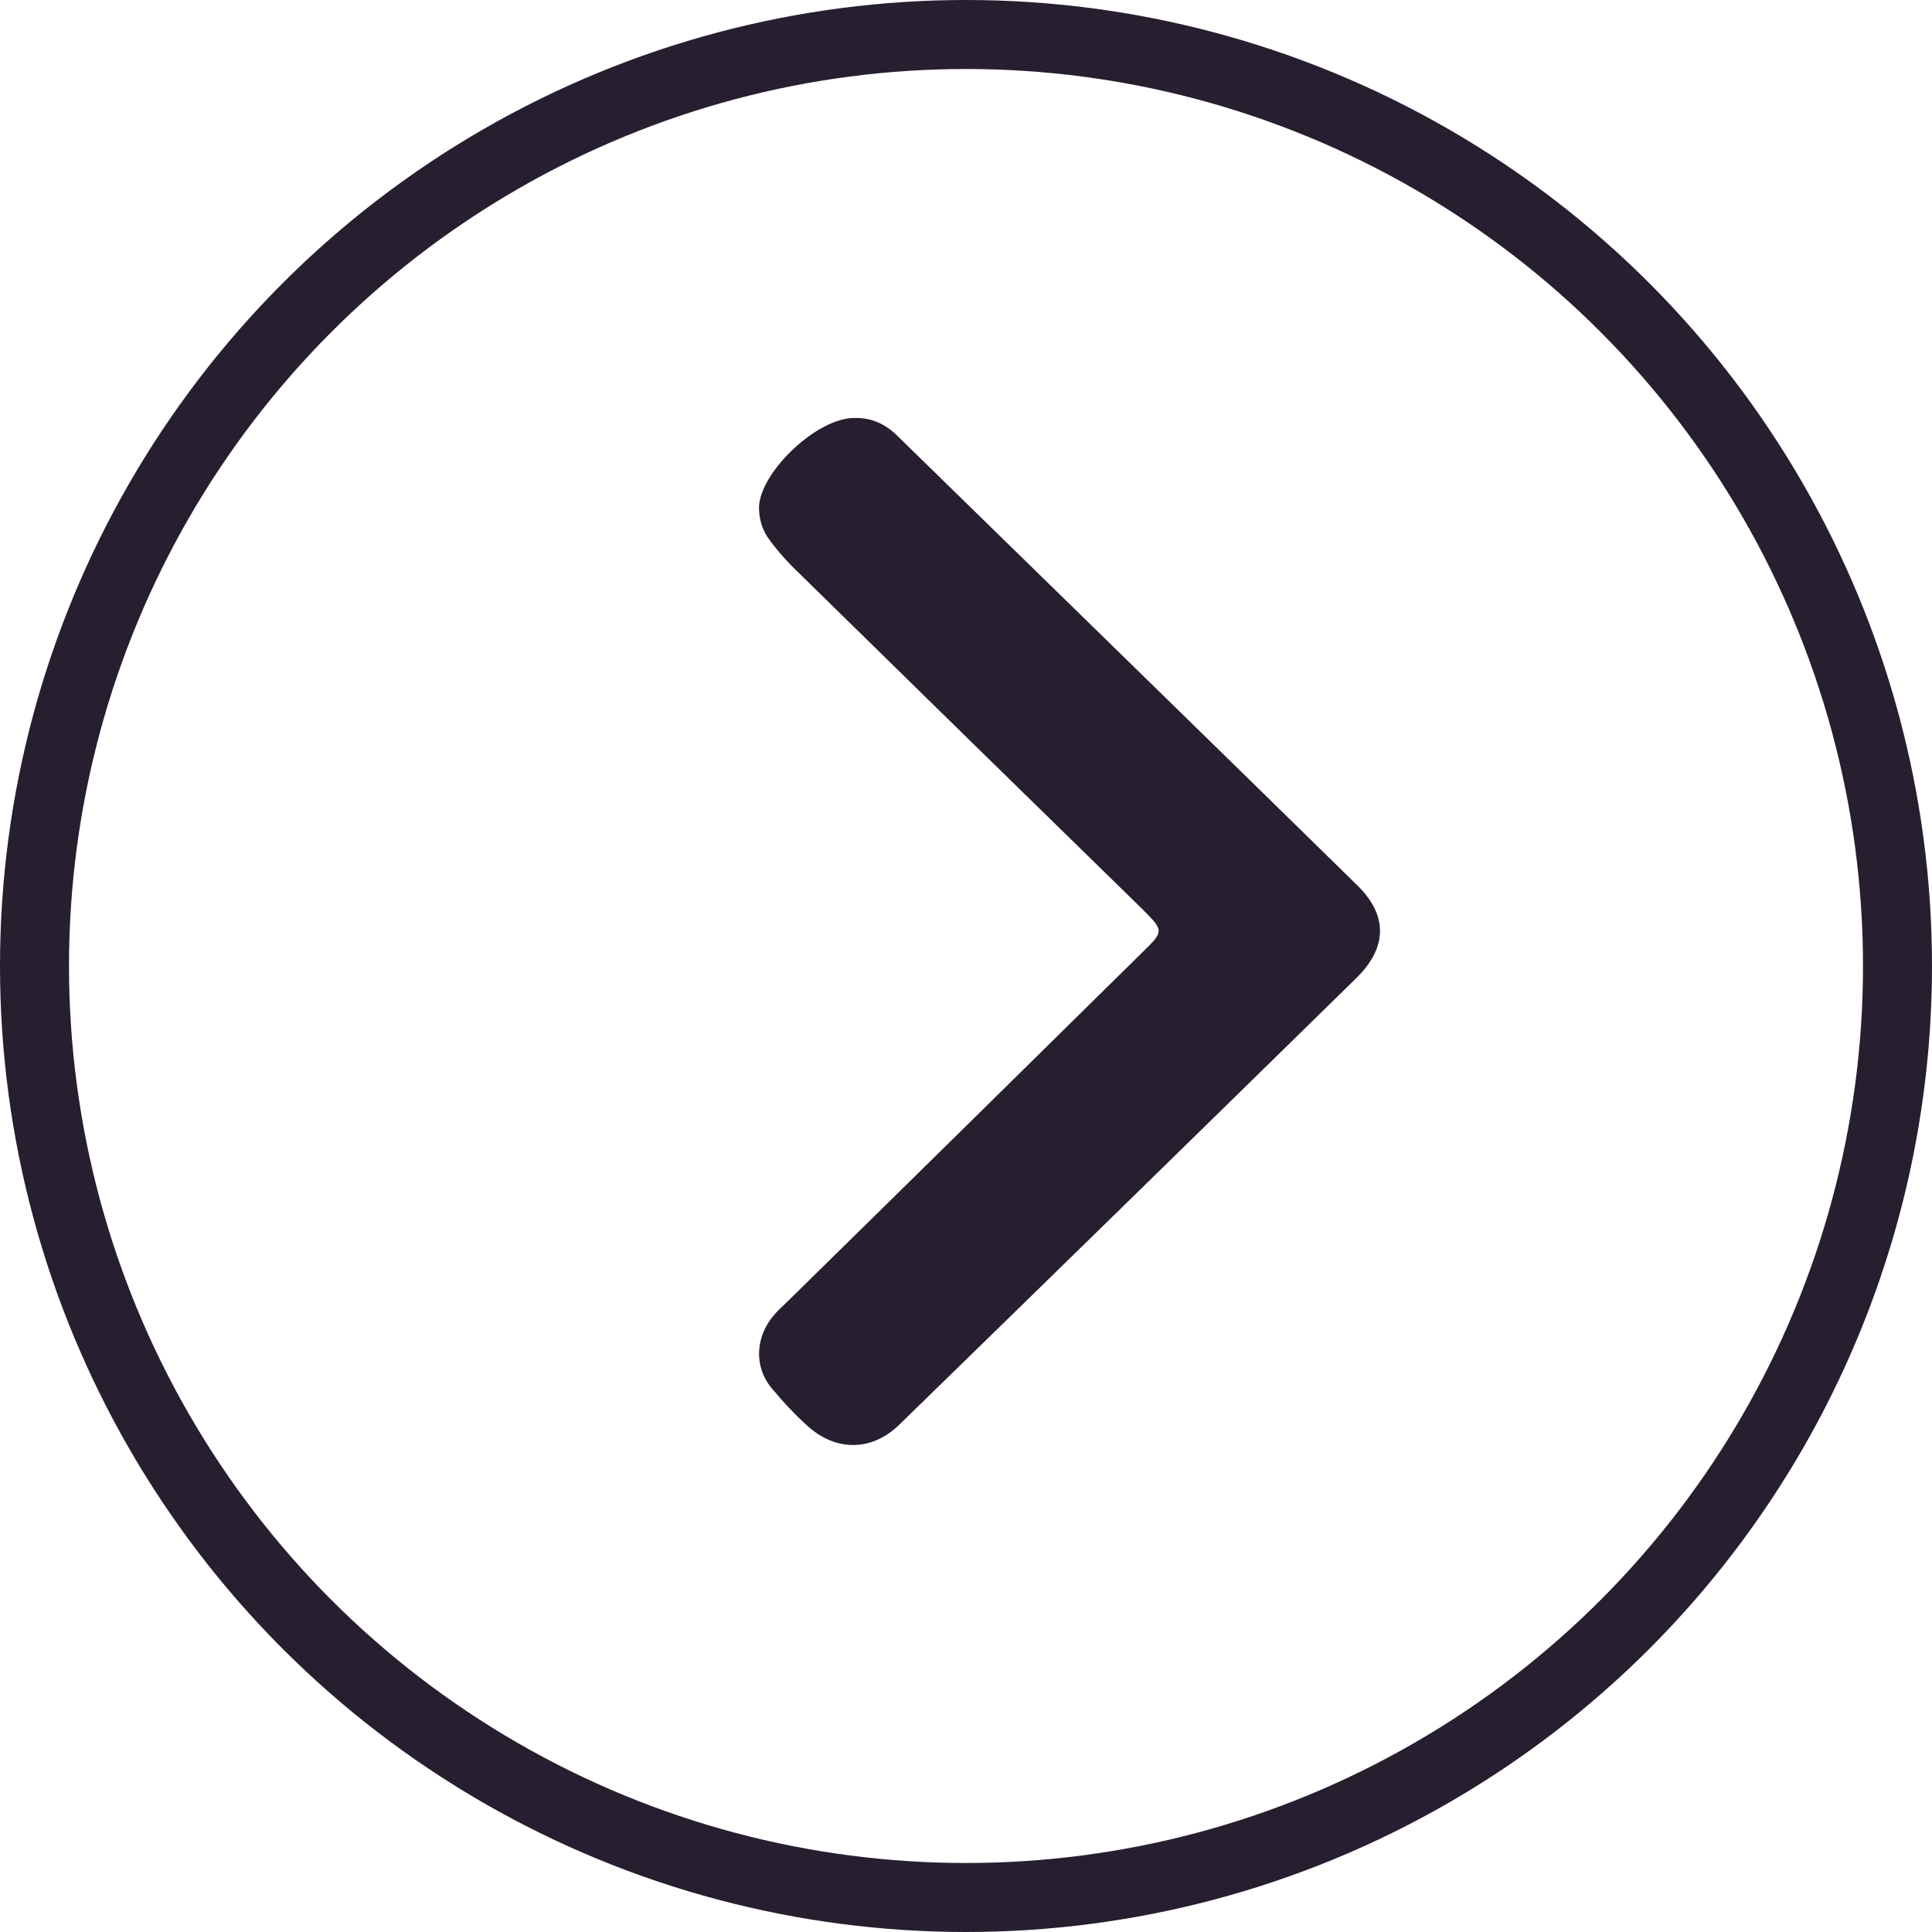
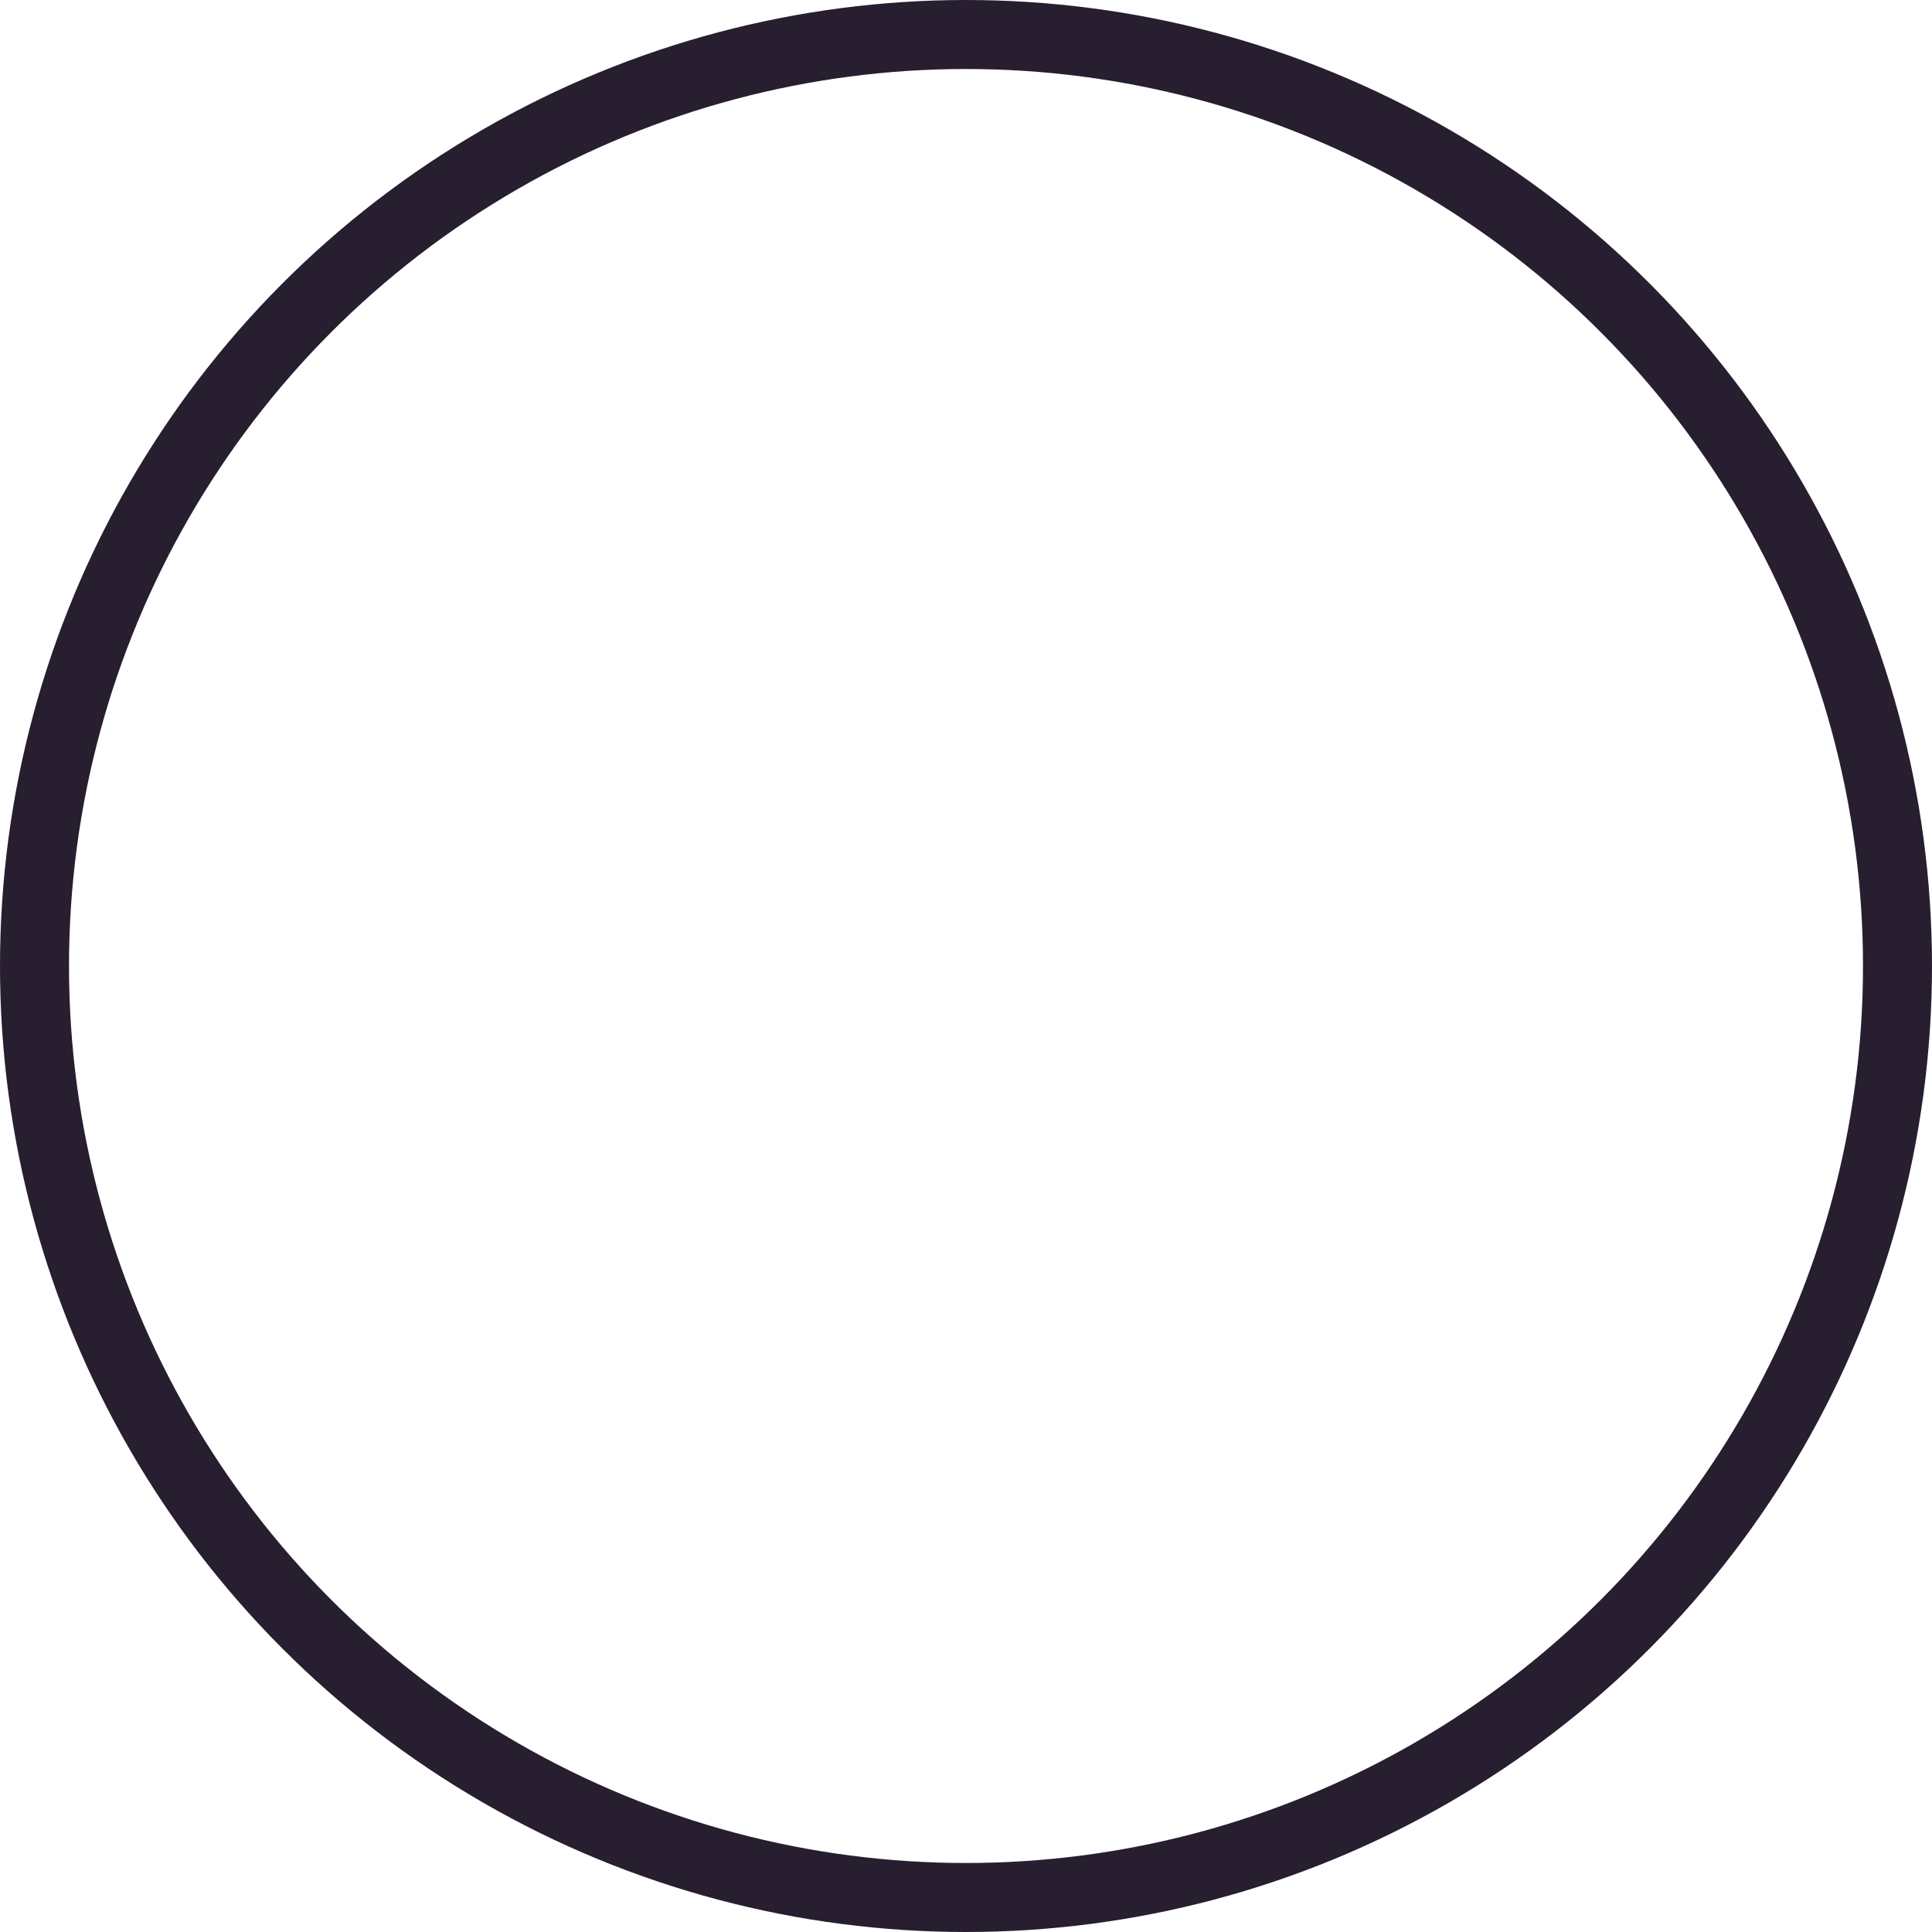
<svg xmlns="http://www.w3.org/2000/svg" width="28" height="28" viewBox="0 0 28 28" fill="none">
-   <path d="M12.384 6.058C12.638 6.051 12.844 6.152 13.015 6.326C15.235 8.496 17.456 10.659 19.669 12.829C20.115 13.265 20.108 13.727 19.663 14.169C17.456 16.332 15.249 18.489 13.035 20.646C12.645 21.027 12.138 21.041 11.726 20.686C11.528 20.512 11.343 20.311 11.171 20.103C10.925 19.795 10.952 19.373 11.212 19.065C11.267 18.998 11.336 18.938 11.398 18.877C13.118 17.19 14.831 15.502 16.551 13.807C16.873 13.492 16.873 13.492 16.544 13.164C14.851 11.51 13.159 9.856 11.473 8.201C11.35 8.074 11.233 7.94 11.13 7.793C11.041 7.665 11 7.511 11 7.351C11.014 6.842 11.843 6.051 12.384 6.058Z" fill="#271E30" />
  <circle cx="14" cy="14" r="13.5" stroke="#271E30" />
</svg>